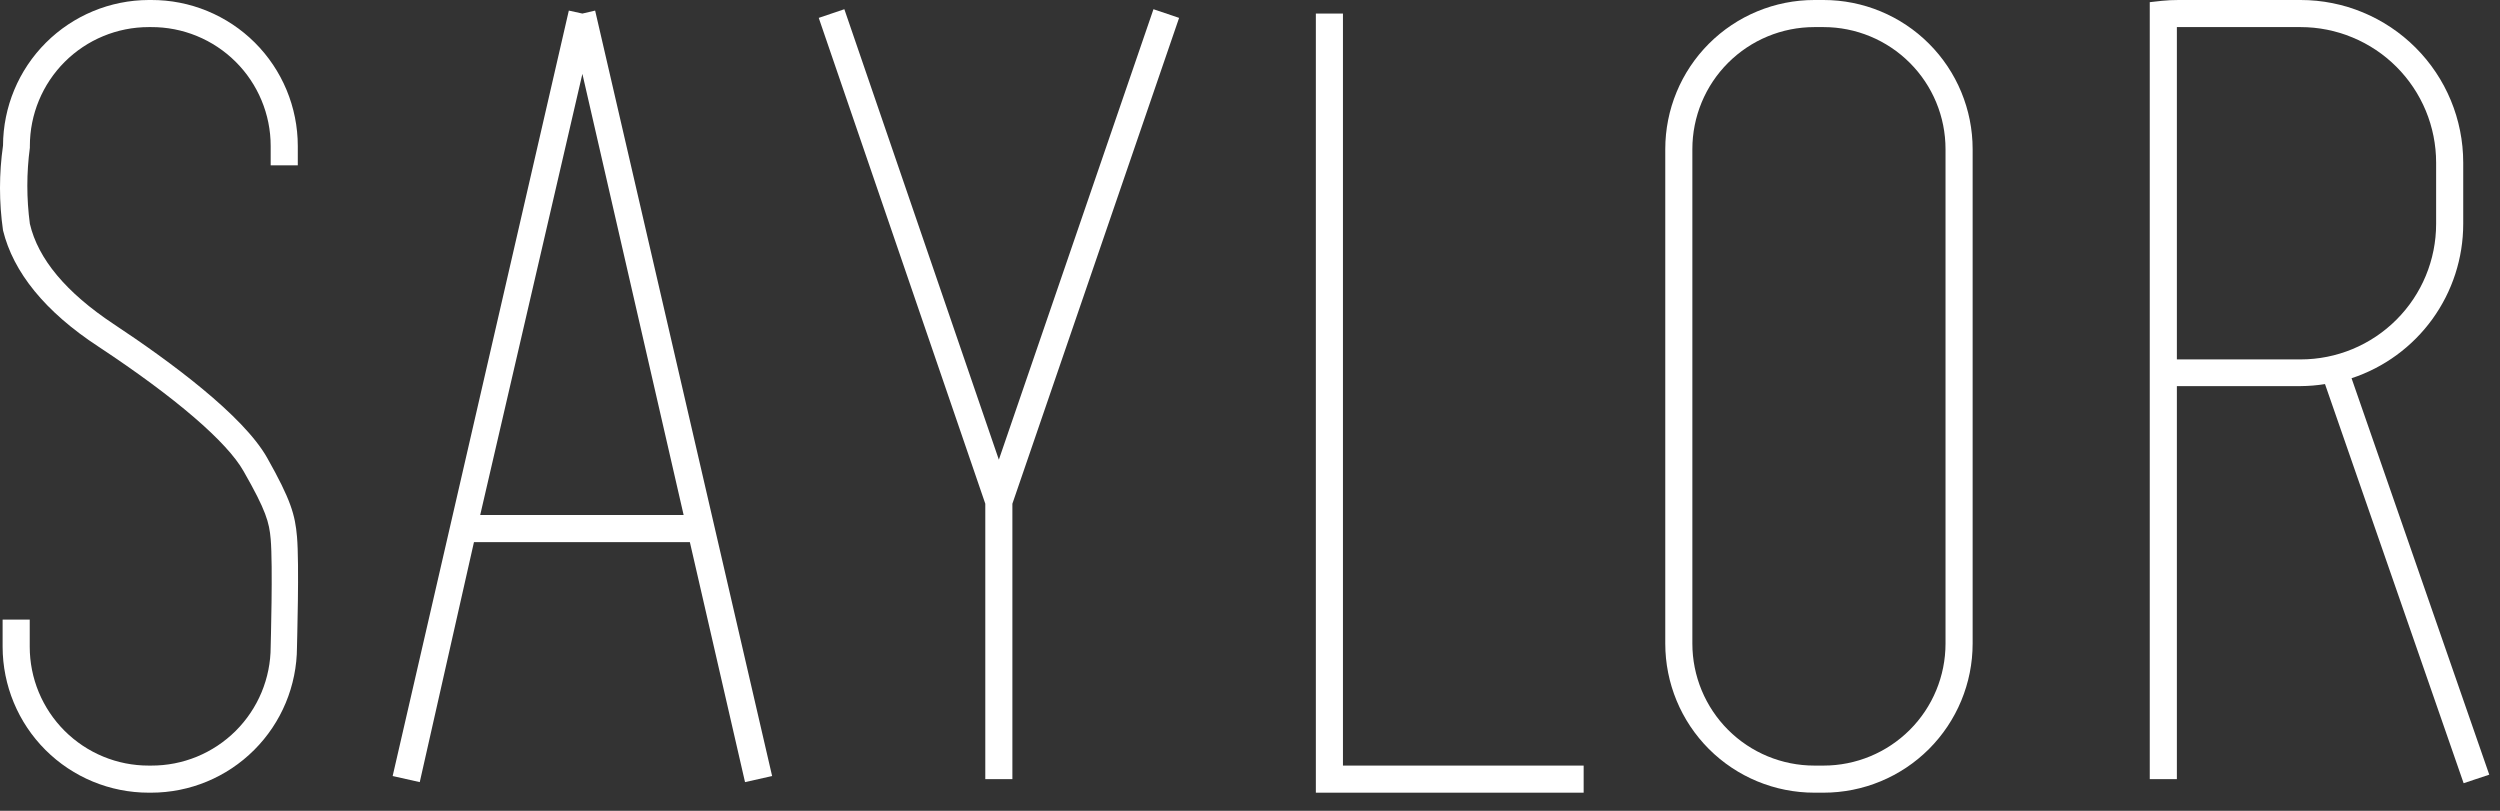
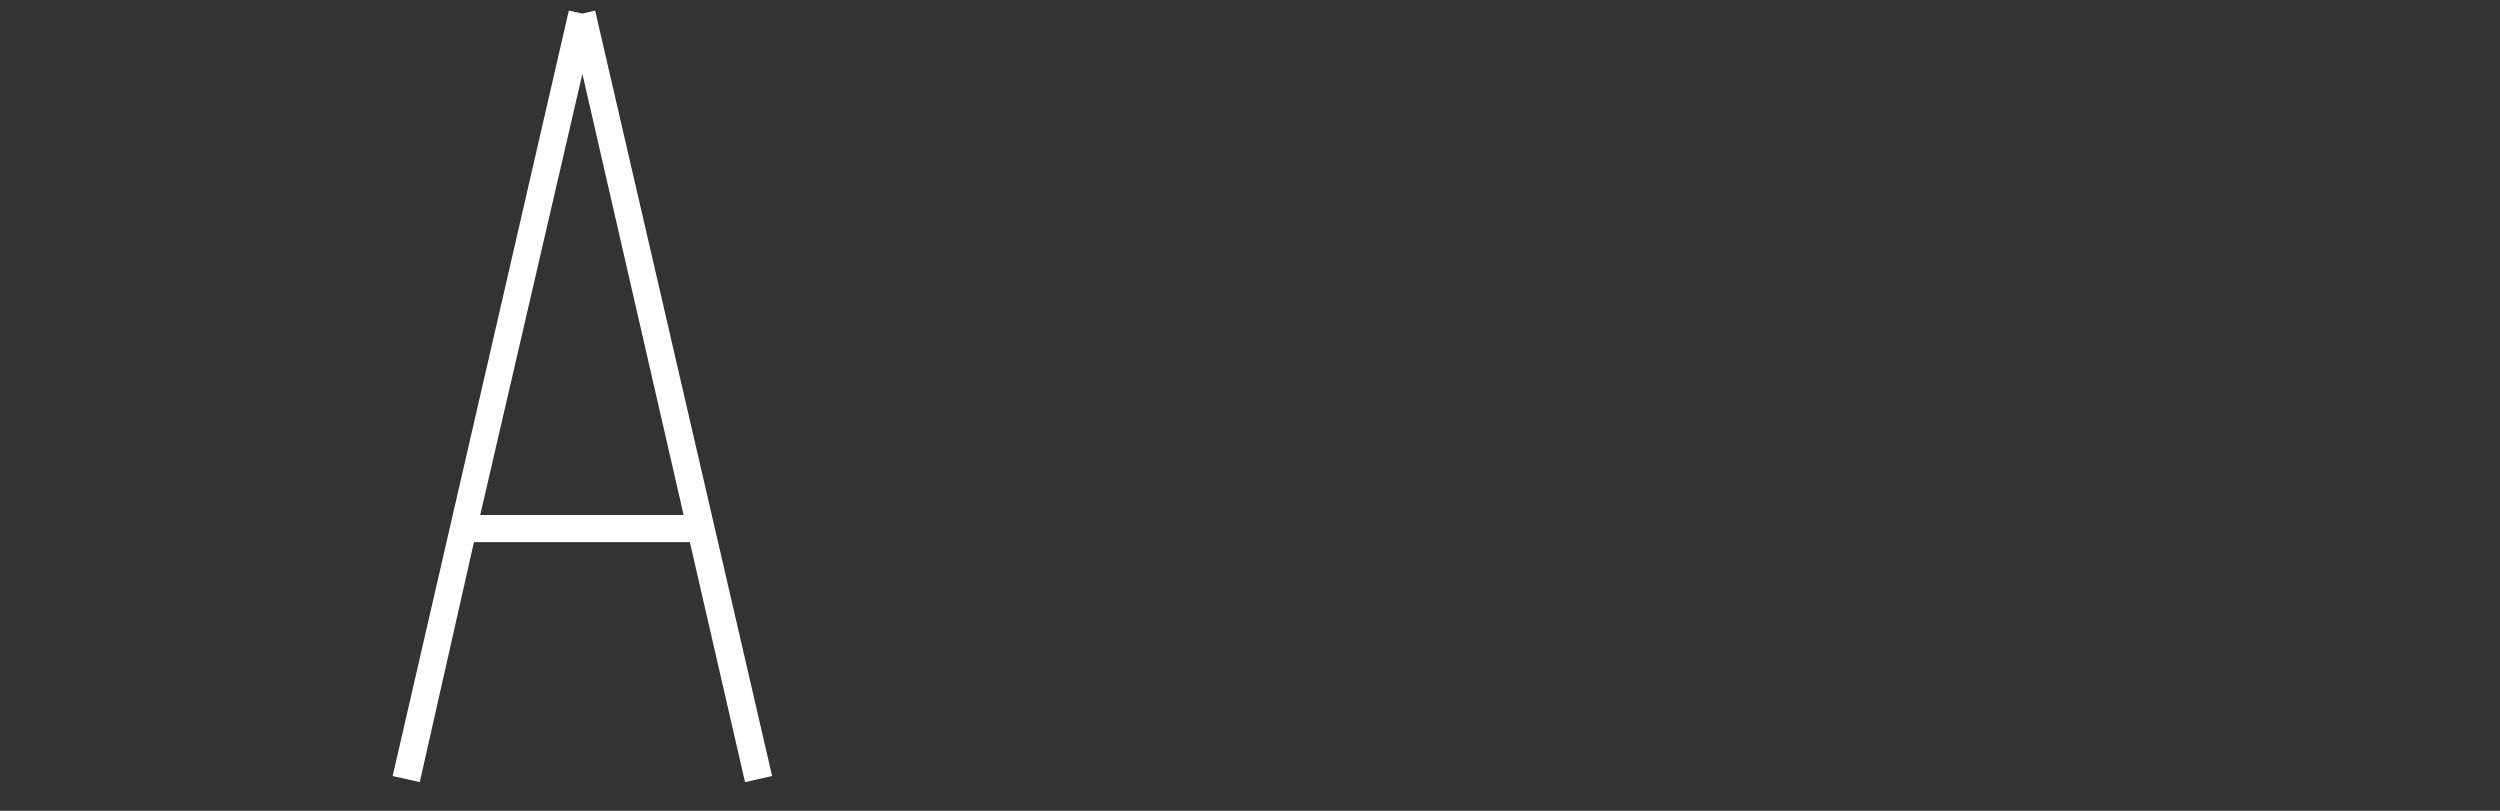
<svg xmlns="http://www.w3.org/2000/svg" width="111" height="36" viewBox="0 0 111 36" fill="none">
  <rect x="0" y="0" width="111" height="36" fill="#333333" stroke="none" />
-   <path d="M33.079 34.726L34.282 34.456L26.424 0.47L25.858 0.602L25.256 0.47L17.434 34.456L18.637 34.726L21.044 24.07H30.63L33.079 34.726ZM21.321 22.866L25.858 3.28L30.353 22.866H21.321Z" fill="white" />
-   <path d="M51.214 0.409L44.349 20.41L37.489 0.409L36.352 0.794L43.747 22.366V34.593H44.95V22.366L52.352 0.794L51.214 0.409Z" fill="white" />
-   <path d="M70.314 35.195H58.424V0.602H59.627V33.992H70.314V35.195Z" fill="white" />
-   <path d="M110.523 34.395L104.409 16.794C105.851 16.319 107.107 15.4 107.997 14.17C108.887 12.939 109.367 11.459 109.367 9.941V7.221C109.367 5.306 108.607 3.469 107.252 2.115C105.898 0.761 104.062 0 102.147 0L96.731 0C96.478 0 96.231 0.012 95.991 0.036L95.449 0.096V34.594H96.653V17.143H102.147C102.509 17.141 102.871 17.111 103.23 17.053L109.385 34.774L110.523 34.395ZM96.731 15.958H96.653V1.203H102.147C102.937 1.203 103.719 1.359 104.449 1.662C105.179 1.964 105.843 2.407 106.401 2.966C106.96 3.525 107.403 4.188 107.706 4.918C108.008 5.648 108.164 6.431 108.164 7.221V9.941C108.164 11.537 107.53 13.067 106.401 14.195C105.273 15.324 103.742 15.958 102.147 15.958H96.731Z" fill="white" />
-   <path d="M80.966 35.195H80.557C78.801 35.195 77.118 34.498 75.876 33.257C74.635 32.015 73.938 30.332 73.938 28.576V6.619C73.938 4.864 74.635 3.18 75.876 1.939C77.118 0.697 78.801 0 80.557 0L80.966 0C82.721 0 84.405 0.697 85.646 1.939C86.887 3.18 87.585 4.864 87.585 6.619V28.576C87.585 30.332 86.887 32.015 85.646 33.257C84.405 34.498 82.721 35.195 80.966 35.195V35.195ZM80.557 1.203C79.12 1.203 77.743 1.774 76.727 2.79C75.712 3.805 75.141 5.183 75.141 6.619V28.576C75.141 30.013 75.712 31.39 76.727 32.406C77.743 33.421 79.12 33.992 80.557 33.992H80.966C82.402 33.992 83.779 33.421 84.795 32.406C85.811 31.39 86.381 30.013 86.381 28.576V6.619C86.381 5.183 85.811 3.805 84.795 2.79C83.779 1.774 82.402 1.203 80.966 1.203H80.557Z" fill="white" />
-   <path d="M6.711 35.195H6.603C4.884 35.195 3.235 34.513 2.018 33.298C0.802 32.082 0.118 30.434 0.116 28.715V27.511H1.32V28.715C1.32 29.408 1.456 30.095 1.722 30.736C1.988 31.376 2.377 31.958 2.867 32.448C3.358 32.938 3.941 33.327 4.582 33.592C5.222 33.857 5.909 33.993 6.603 33.992H6.717C7.412 33.994 8.1 33.86 8.743 33.596C9.386 33.331 9.97 32.943 10.463 32.453C10.955 31.963 11.346 31.38 11.613 30.739C11.88 30.097 12.018 29.41 12.018 28.715C12.018 28.661 12.121 25.104 12.018 23.931C11.952 23.191 11.82 22.679 10.815 20.922C10.081 19.622 7.806 17.661 4.382 15.398C1.994 13.84 0.586 12.077 0.134 10.229C-0.045 8.98 -0.045 7.712 0.134 6.463C0.141 4.75 0.824 3.109 2.036 1.898C3.248 0.687 4.89 0.005 6.603 2.51287e-05H6.717C7.57 -0.002 8.415 0.163 9.204 0.488C9.992 0.813 10.709 1.289 11.313 1.891C11.918 2.493 12.397 3.209 12.725 3.996C13.052 4.784 13.221 5.628 13.222 6.481V7.341H12.018V6.481C12.018 5.785 11.88 5.097 11.612 4.455C11.345 3.813 10.954 3.231 10.46 2.74C9.967 2.25 9.382 1.862 8.739 1.598C8.096 1.334 7.406 1.2 6.711 1.203H6.603C5.203 1.203 3.861 1.759 2.871 2.749C1.882 3.739 1.326 5.081 1.326 6.481V6.559C1.176 7.679 1.176 8.814 1.326 9.935C1.687 11.493 2.938 12.991 5.044 14.387C7.572 16.06 10.803 18.449 11.862 20.327C12.921 22.204 13.102 22.866 13.186 23.823C13.294 25.026 13.186 28.582 13.186 28.733C13.181 30.447 12.497 32.09 11.283 33.301C10.07 34.513 8.426 35.194 6.711 35.195Z" fill="white" />
+   <path d="M33.079 34.726L34.282 34.456L26.424 0.47L25.858 0.602L25.256 0.47L17.434 34.456L18.637 34.726L21.044 24.07H30.63L33.079 34.726M21.321 22.866L25.858 3.28L30.353 22.866H21.321Z" fill="white" />
</svg>